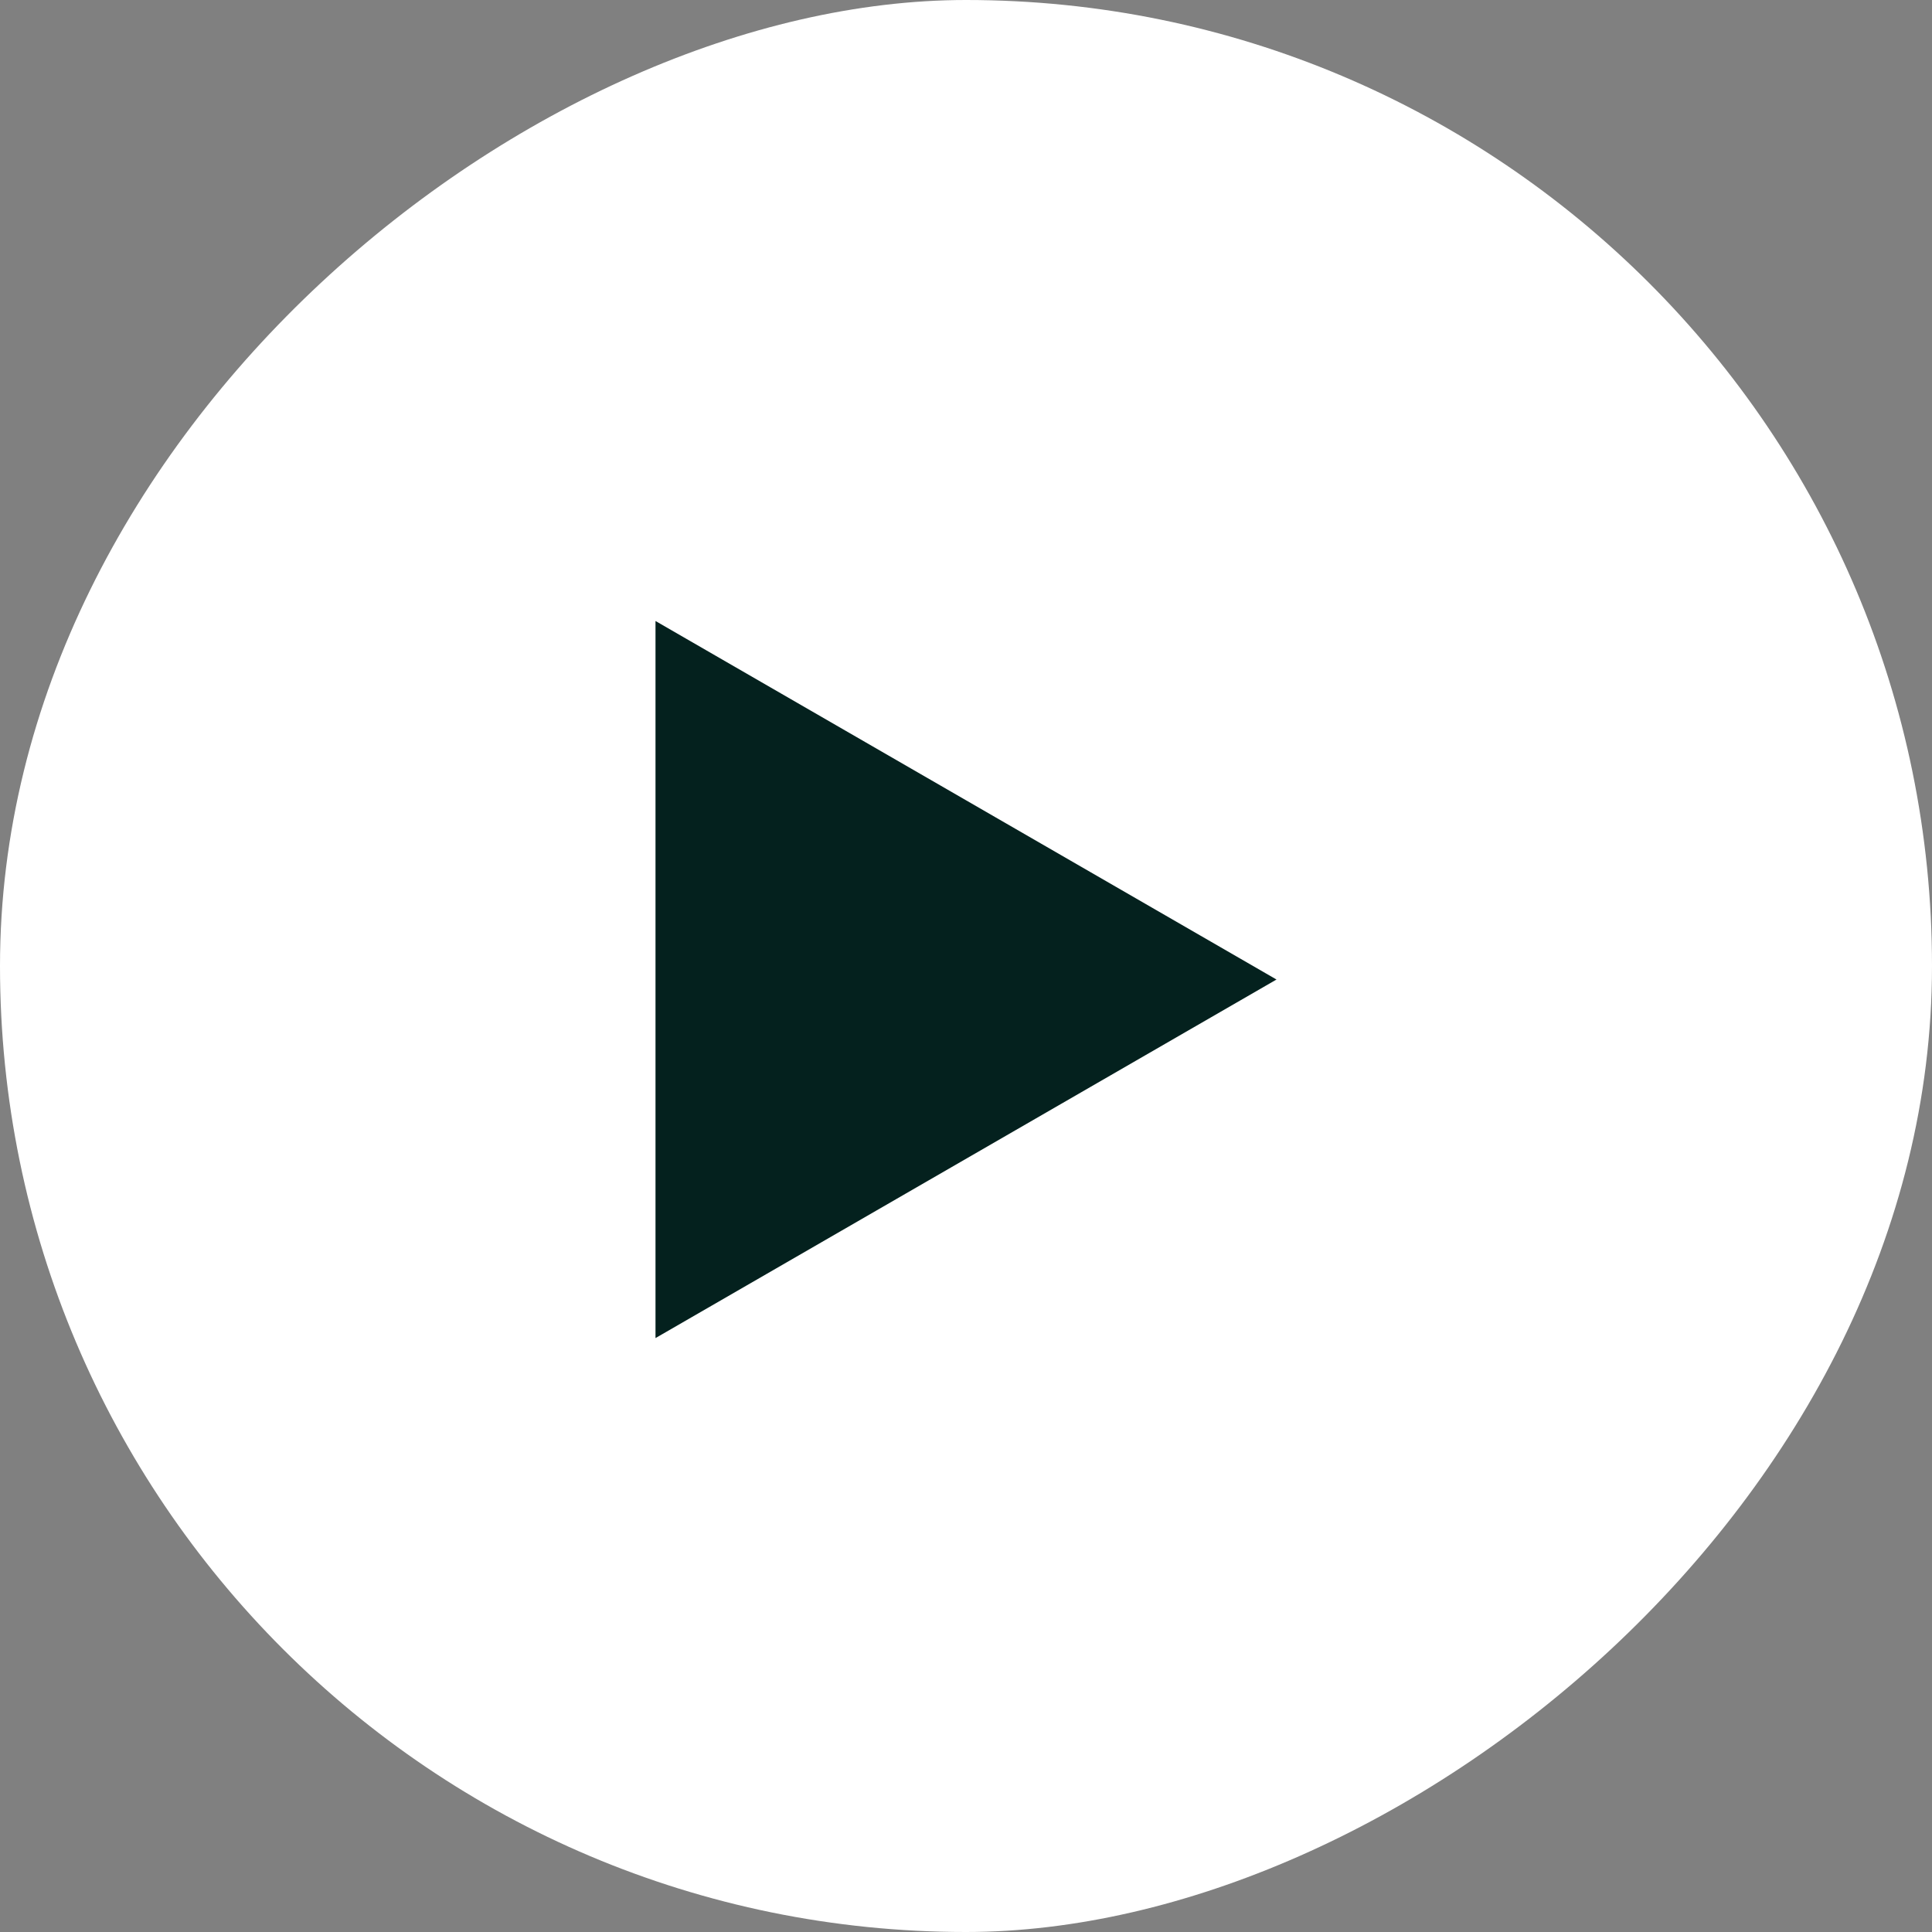
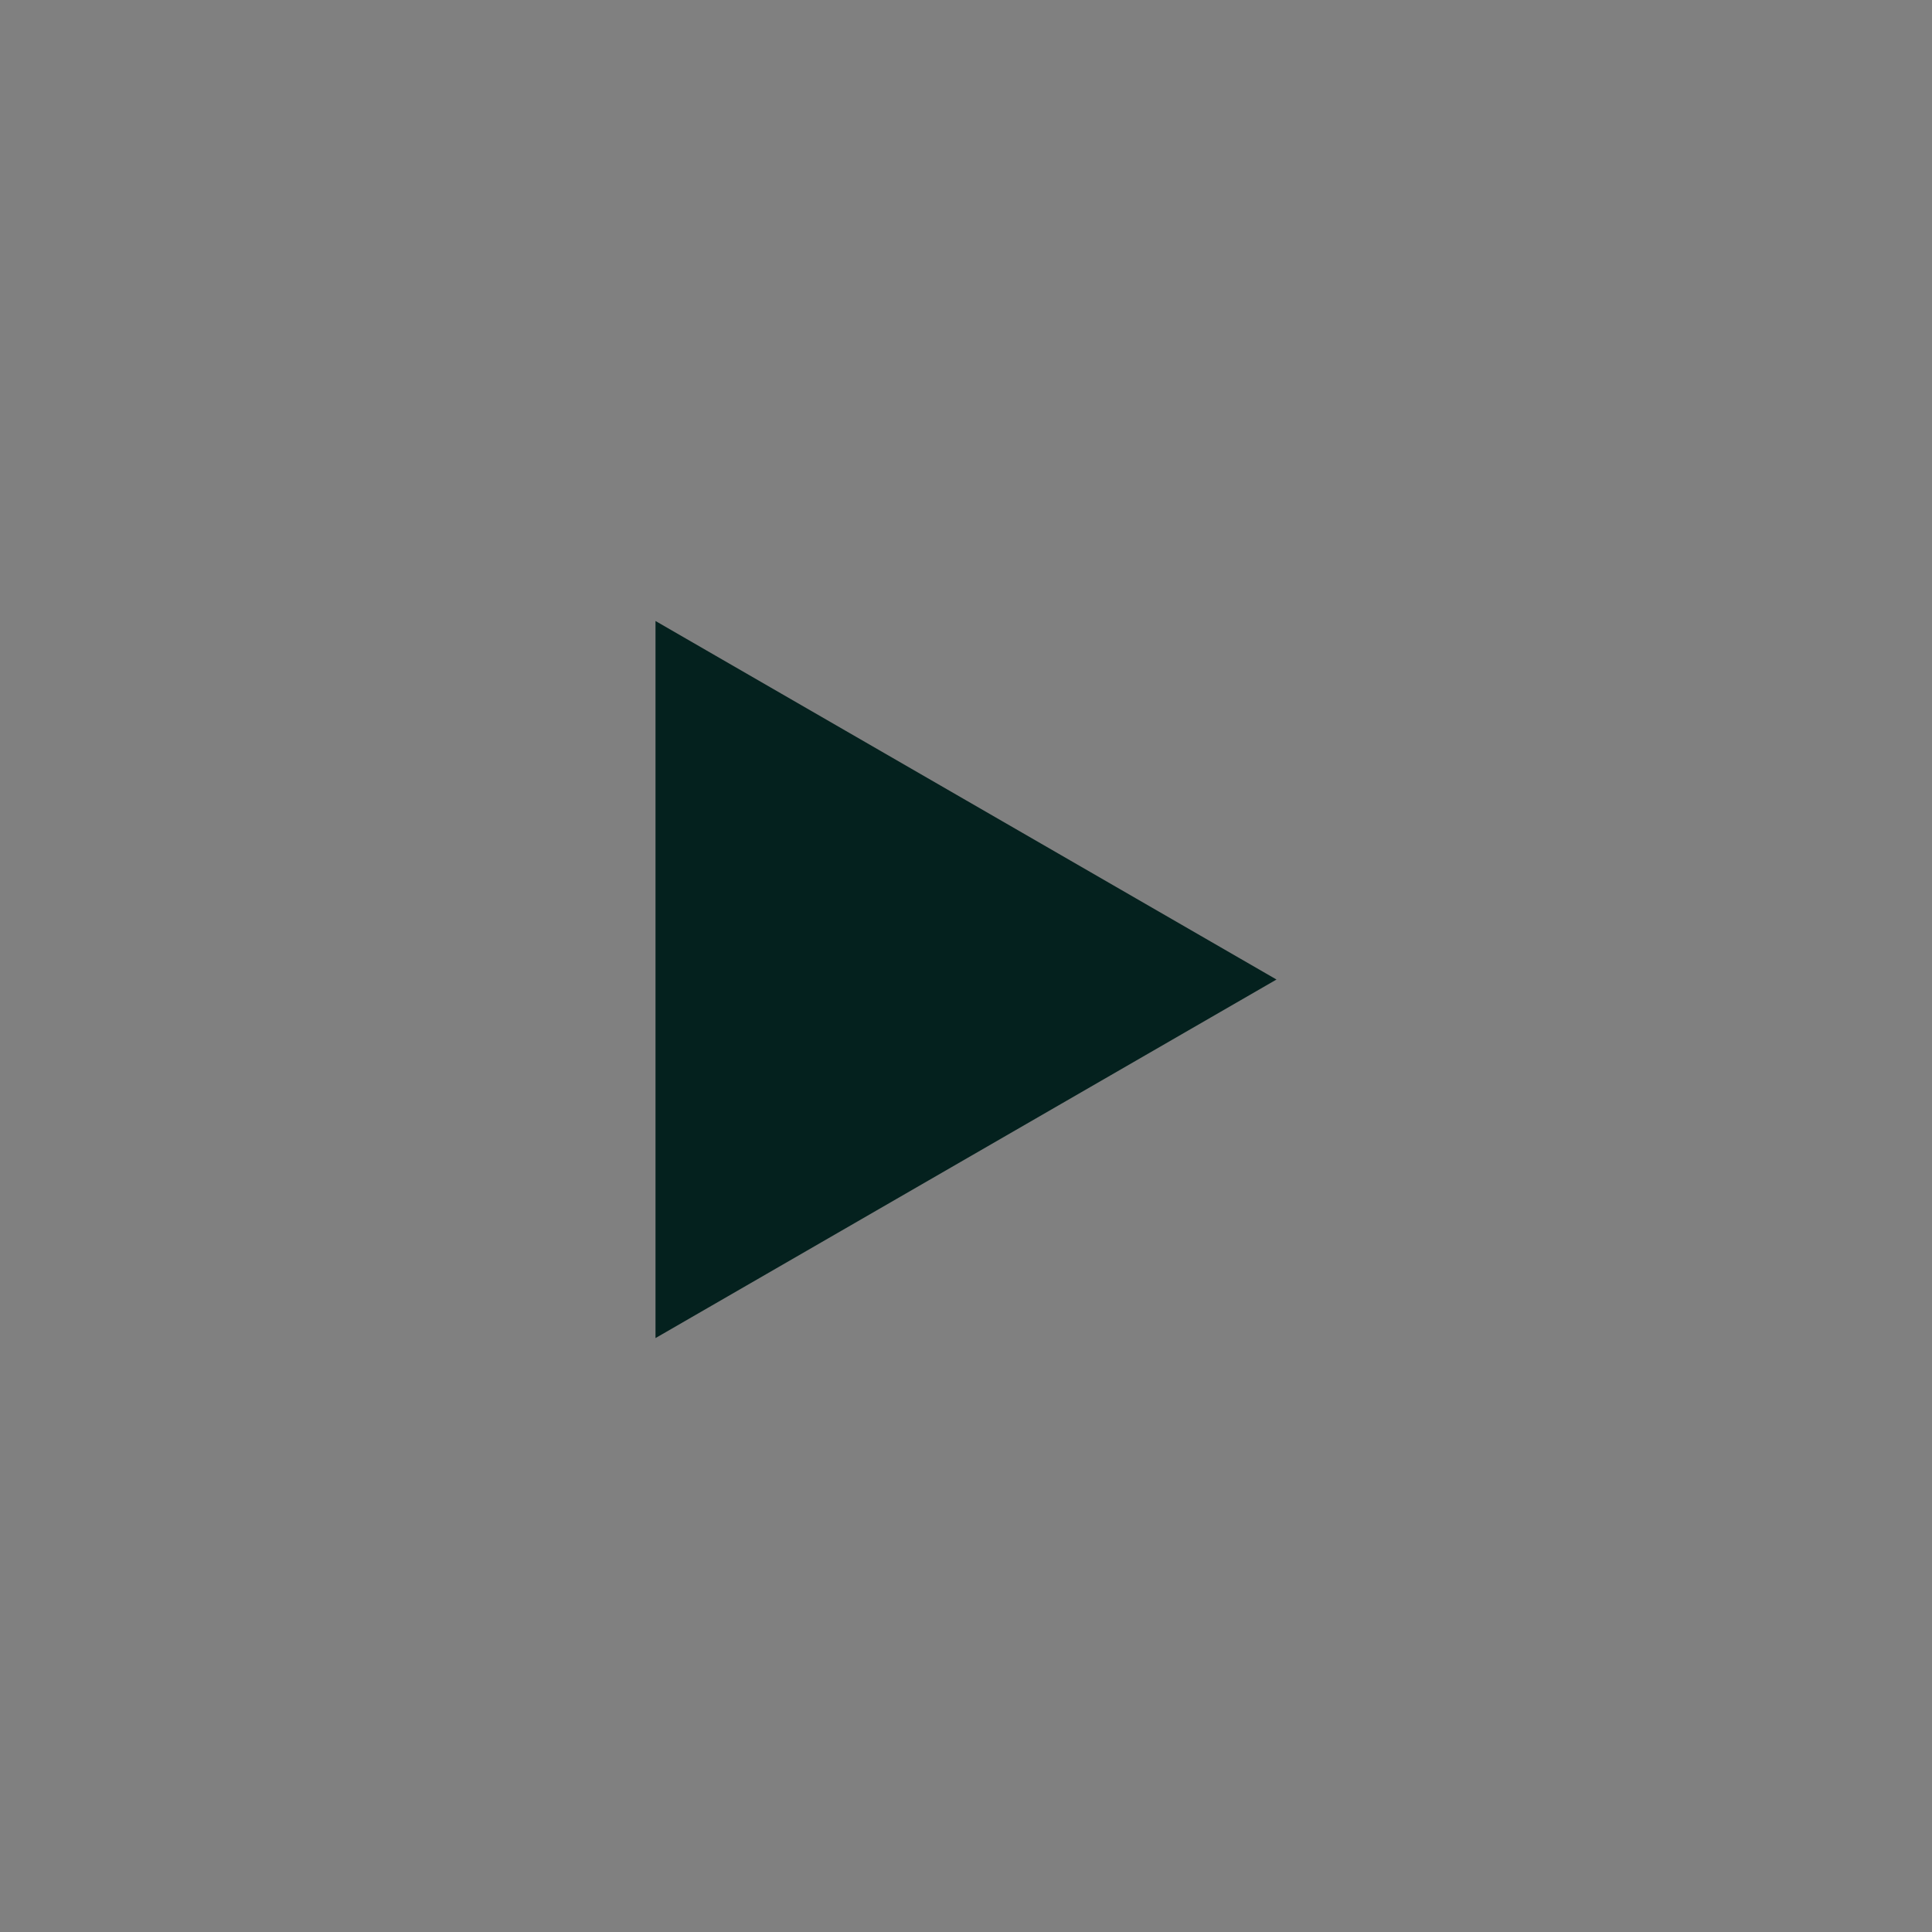
<svg xmlns="http://www.w3.org/2000/svg" width="56" height="56" viewBox="0 0 56 56" fill="none">
  <rect x="0" y="0" width="56" height="56" fill="#808080" stroke="none" />
-   <rect x="56" width="56" height="56" rx="28" transform="rotate(90 56 0)" fill="white" />
  <path d="M37 28.392L19 38.785V18L37 28.392Z" fill="#04211E" />
</svg>